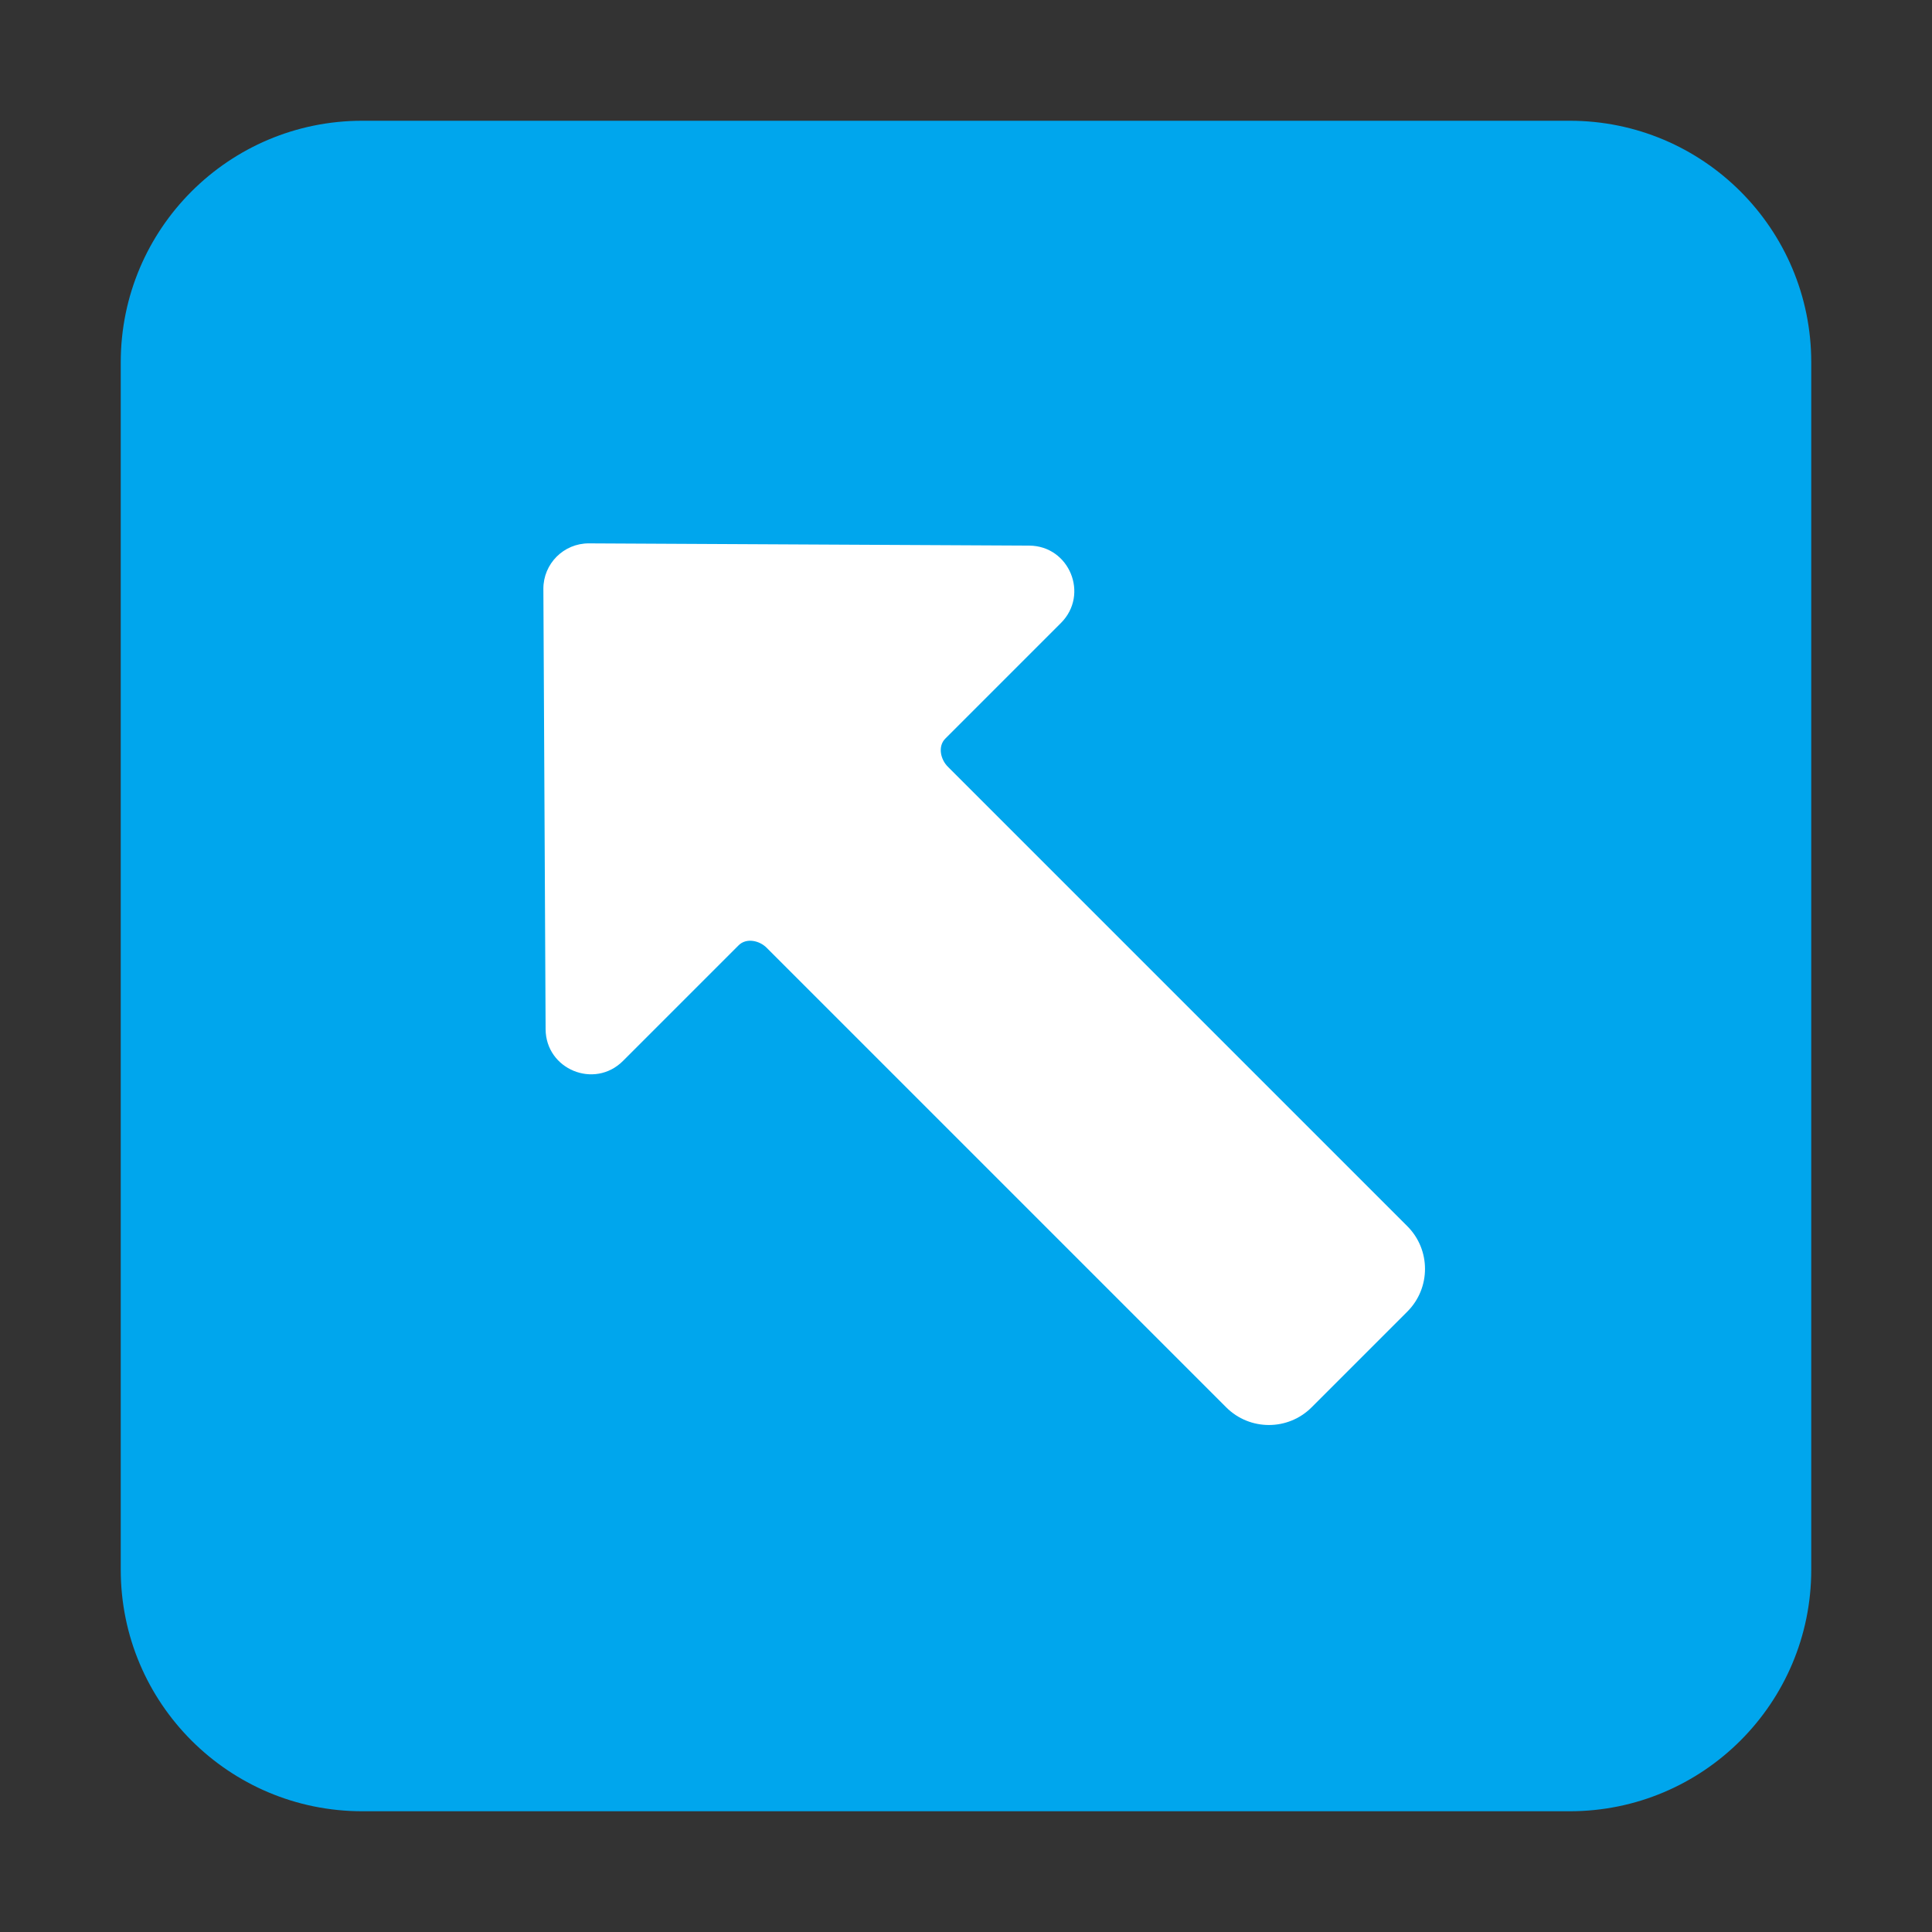
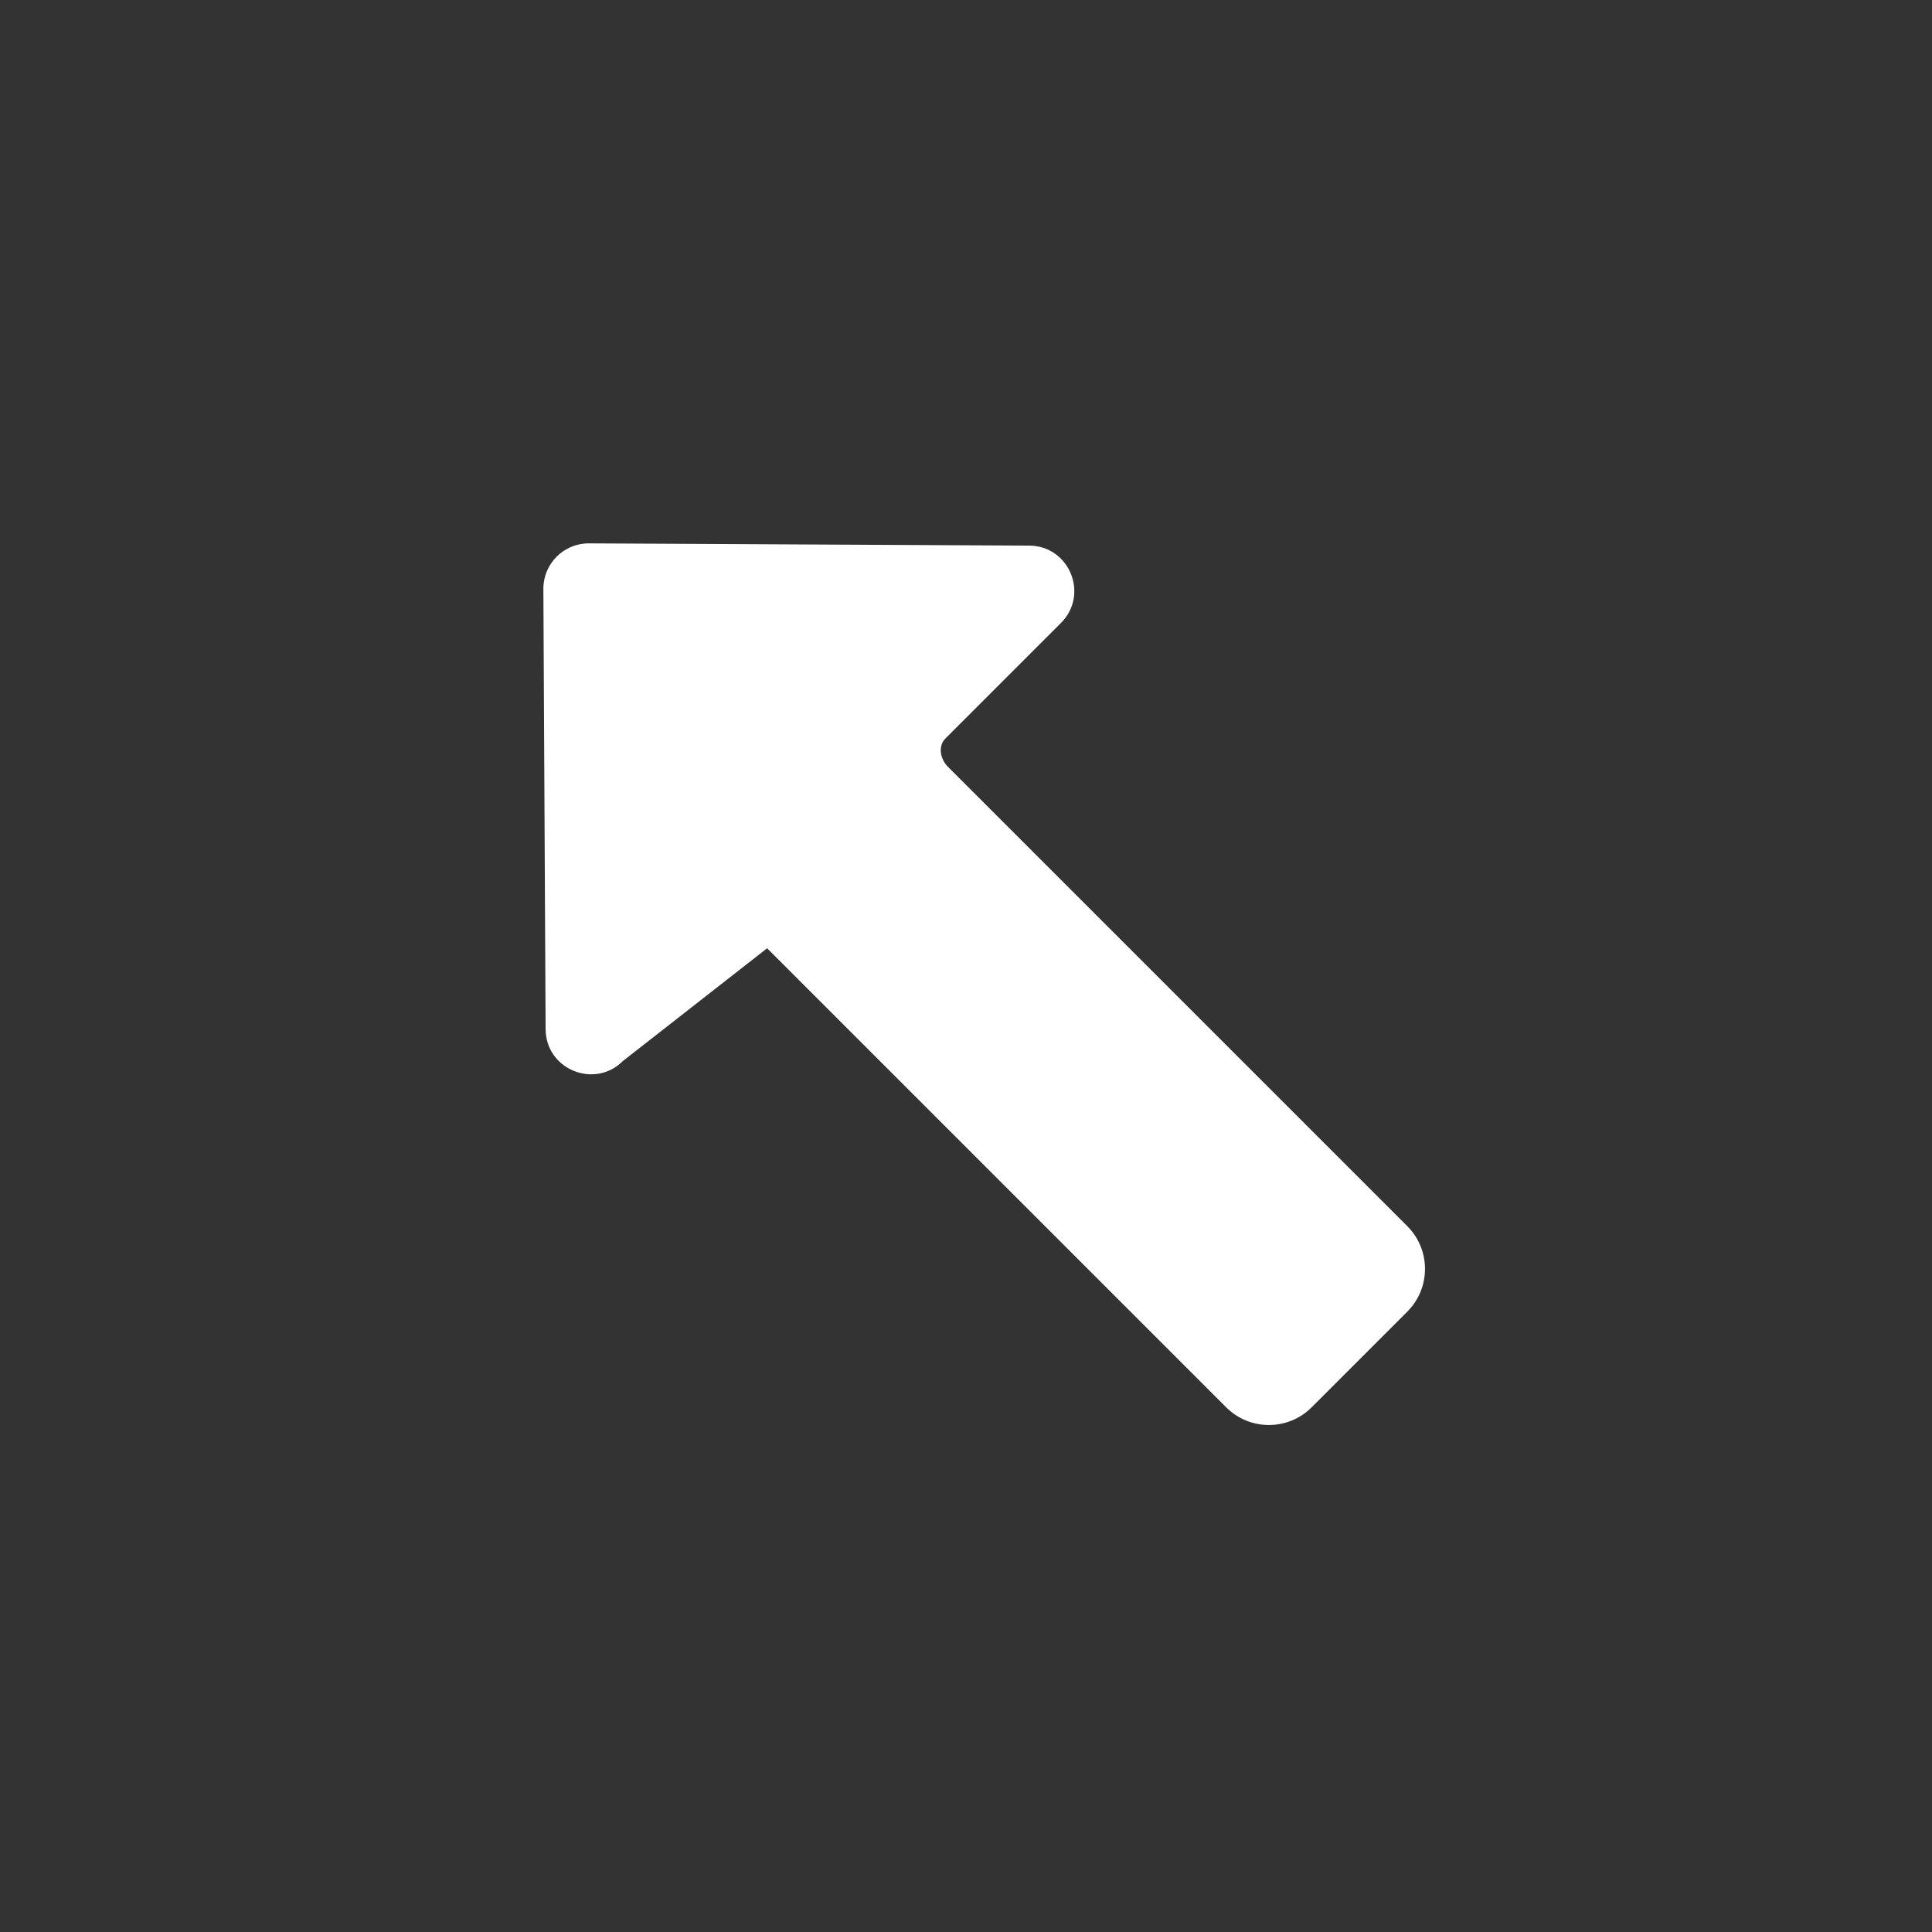
<svg xmlns="http://www.w3.org/2000/svg" width="32" height="32" viewBox="0 0 32 32" fill="none">
  <rect x="0" y="0" width="32" height="32" fill="#333333" stroke="none" />
-   <path d="M2 6C2 3.791 3.791 2 6 2H26C28.209 2 30 3.791 30 6V26C30 28.209 28.209 30 26 30H6C3.791 30 2 28.209 2 26V6Z" fill="#00A6ED" />
-   <path d="M9 9.754C8.998 9.337 9.337 8.998 9.754 9L17.047 9.037C17.713 9.041 18.044 9.846 17.573 10.318L15.657 12.234C15.53 12.361 15.576 12.582 15.706 12.706C15.712 12.712 15.718 12.718 15.724 12.724L23.31 20.31C23.7 20.7 23.7 21.334 23.31 21.724L21.724 23.31C21.334 23.7 20.7 23.7 20.31 23.31L12.724 15.724C12.718 15.718 12.712 15.712 12.706 15.706C12.582 15.575 12.361 15.53 12.234 15.657L10.318 17.573C9.846 18.044 9.041 17.713 9.037 17.047L9 9.754Z" fill="white" />
+   <path d="M9 9.754C8.998 9.337 9.337 8.998 9.754 9L17.047 9.037C17.713 9.041 18.044 9.846 17.573 10.318L15.657 12.234C15.53 12.361 15.576 12.582 15.706 12.706C15.712 12.712 15.718 12.718 15.724 12.724L23.31 20.31C23.7 20.7 23.7 21.334 23.31 21.724L21.724 23.31C21.334 23.7 20.7 23.7 20.31 23.31L12.724 15.724C12.718 15.718 12.712 15.712 12.706 15.706L10.318 17.573C9.846 18.044 9.041 17.713 9.037 17.047L9 9.754Z" fill="white" />
</svg>